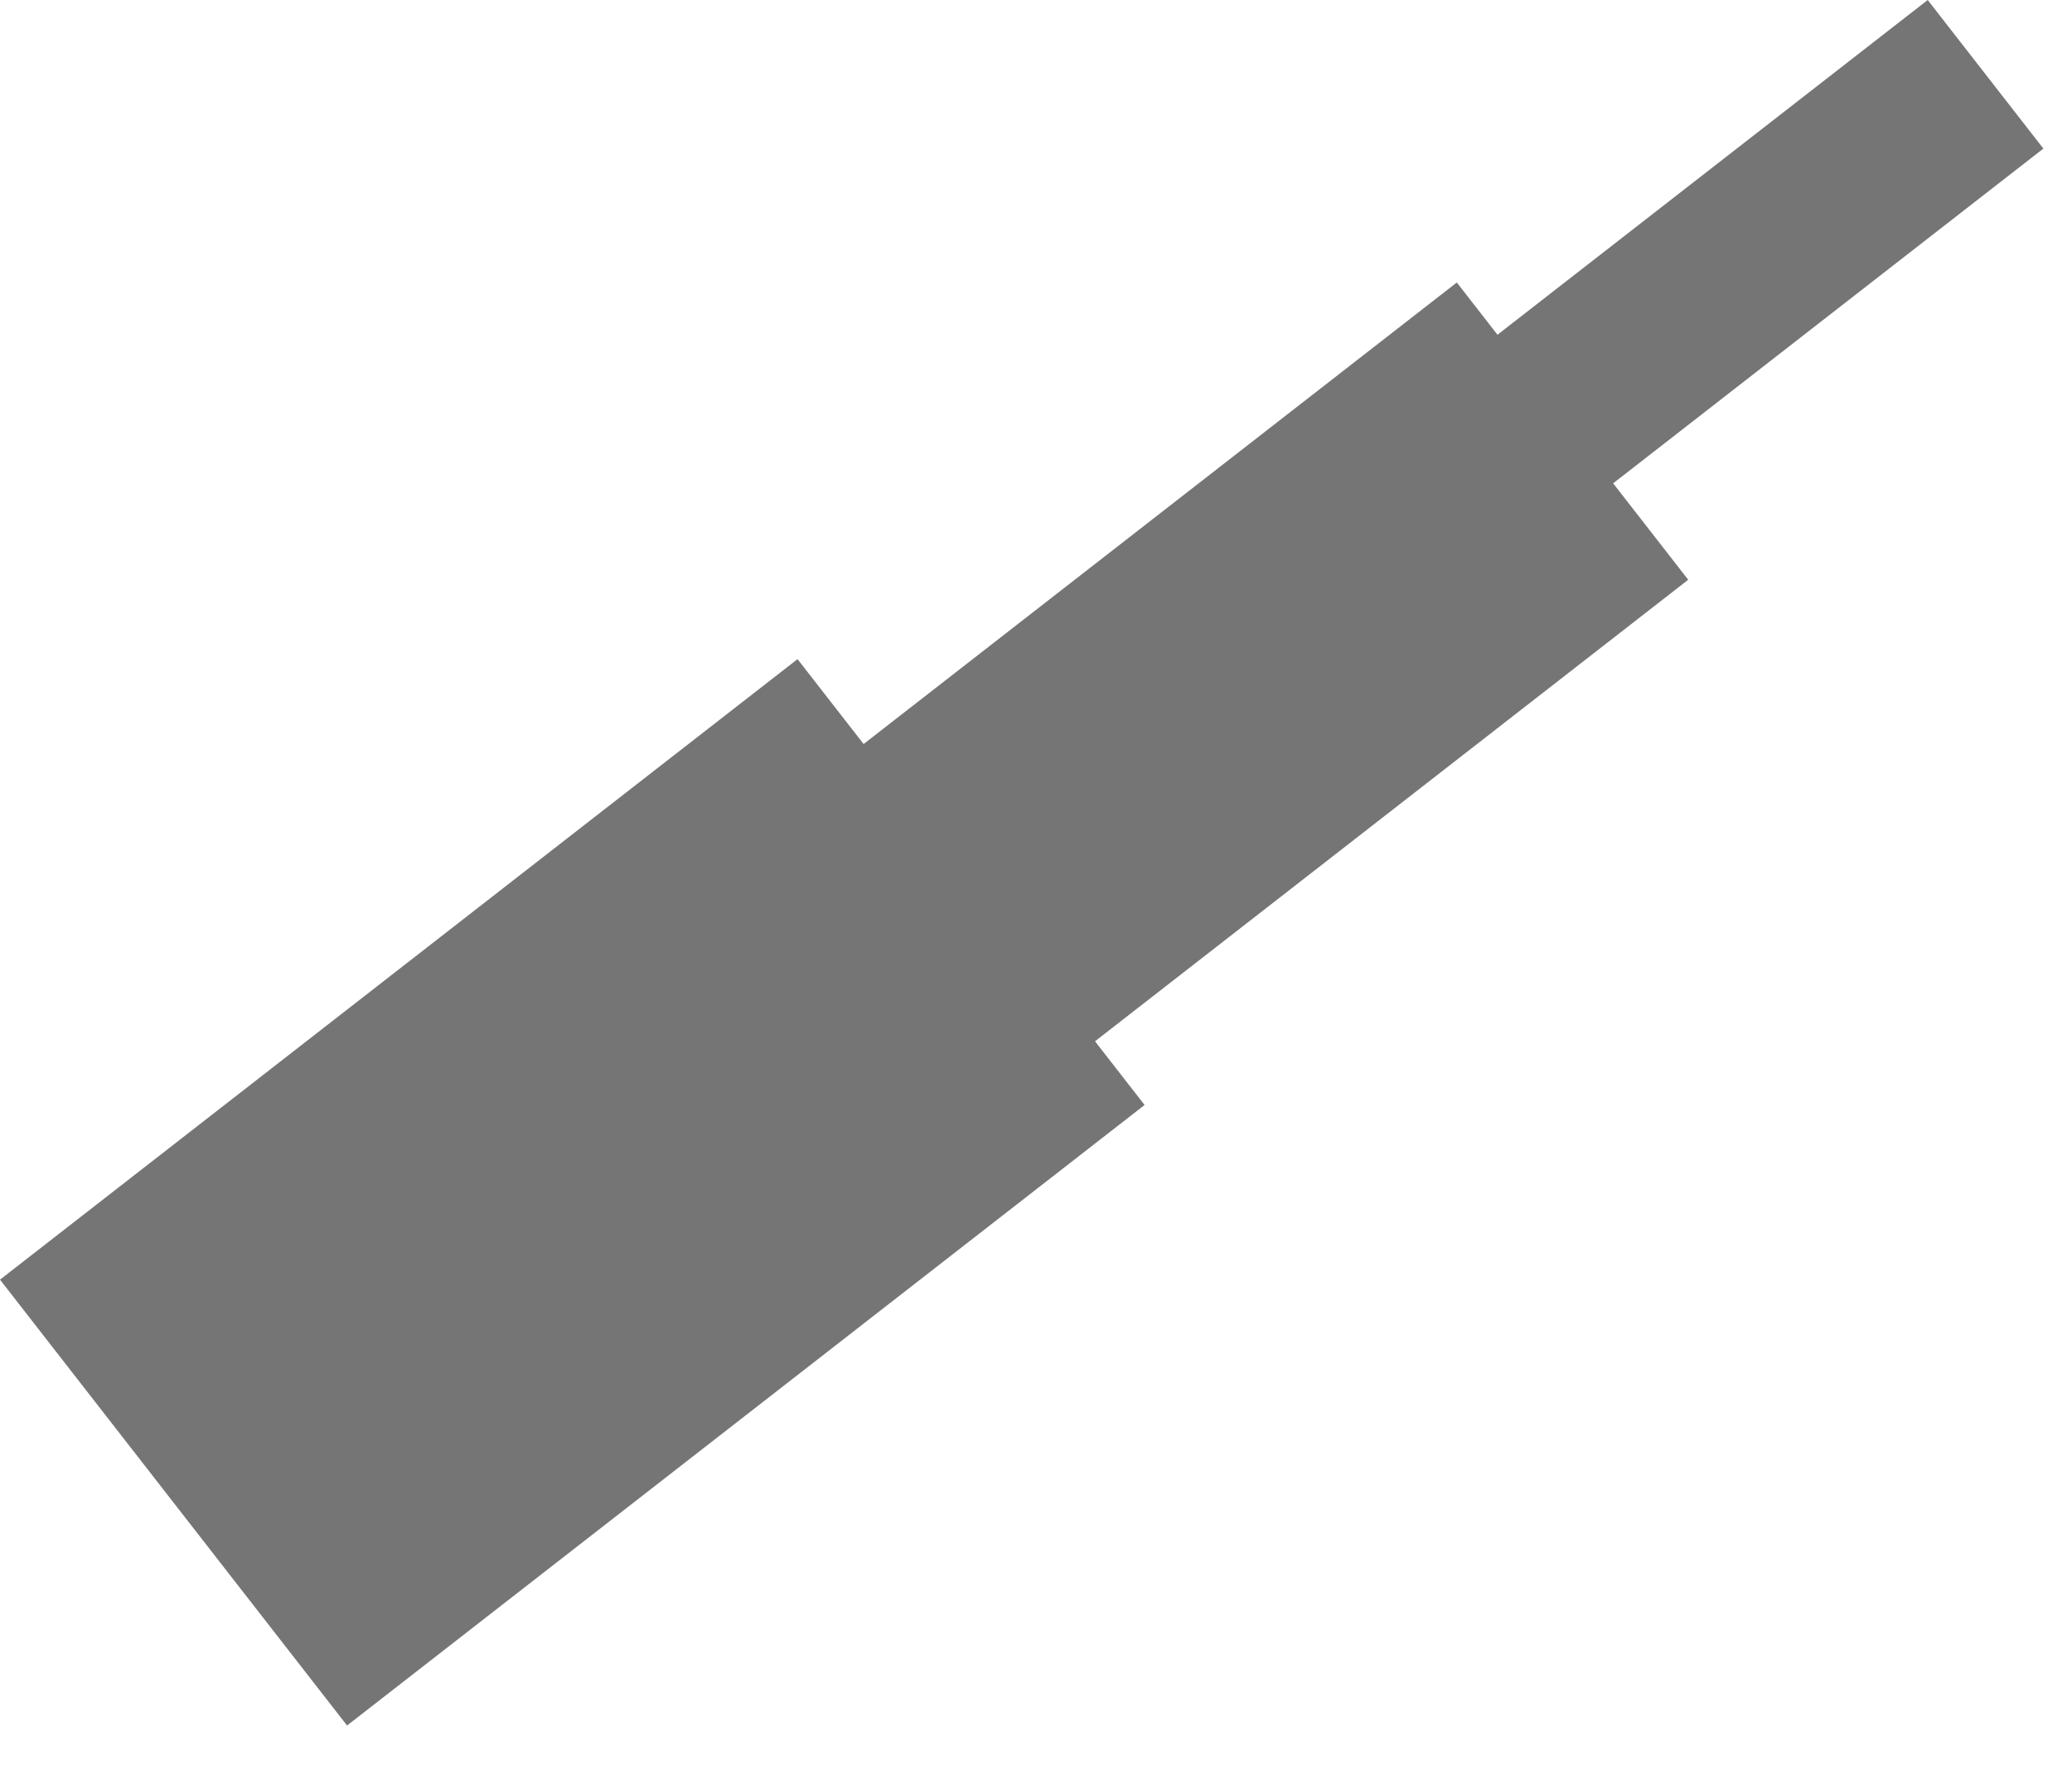
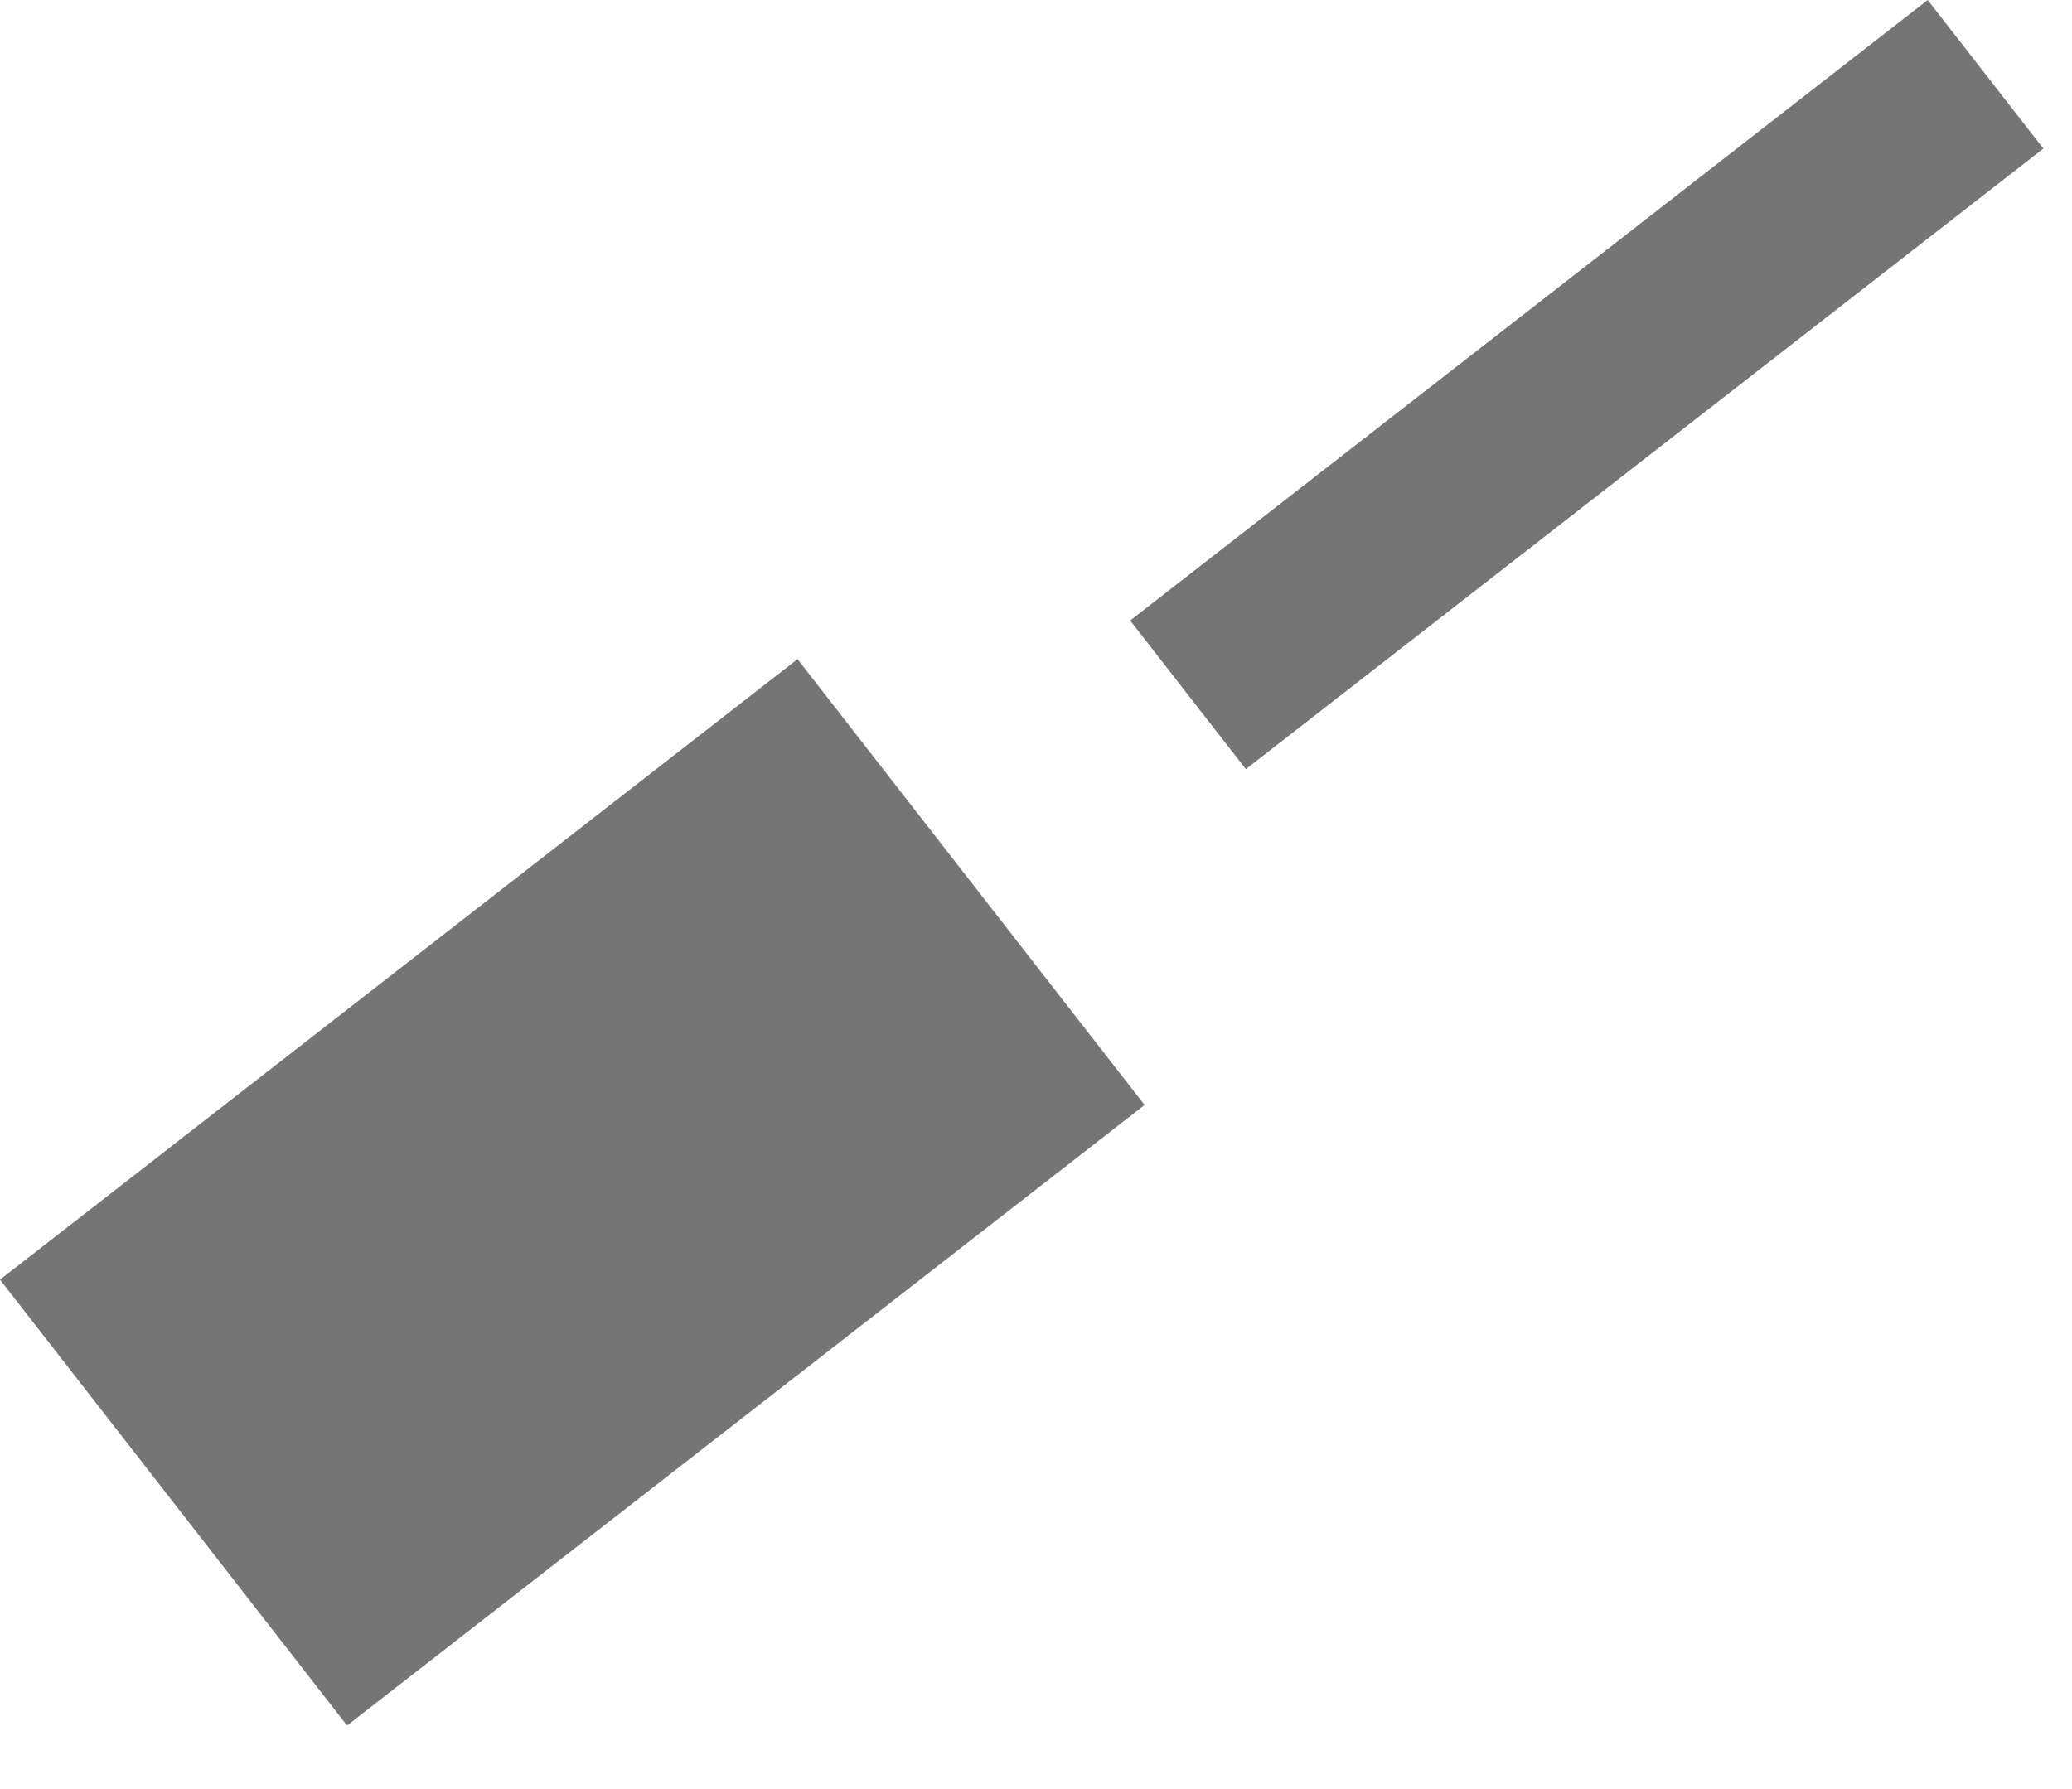
<svg xmlns="http://www.w3.org/2000/svg" width="22" height="19" viewBox="0 0 22 19" fill="none">
  <path d="M0 13.59L8.468 7L12.153 11.735L3.685 18.325L0 13.59Z" fill="#757575" />
-   <path d="M7 9.59L15.468 3L17.925 6.157L9.457 12.747L7 9.59Z" fill="#757575" />
  <path d="M12 6.59L20.468 0L21.696 1.578L13.228 8.168L12 6.59Z" fill="#757575" />
</svg>